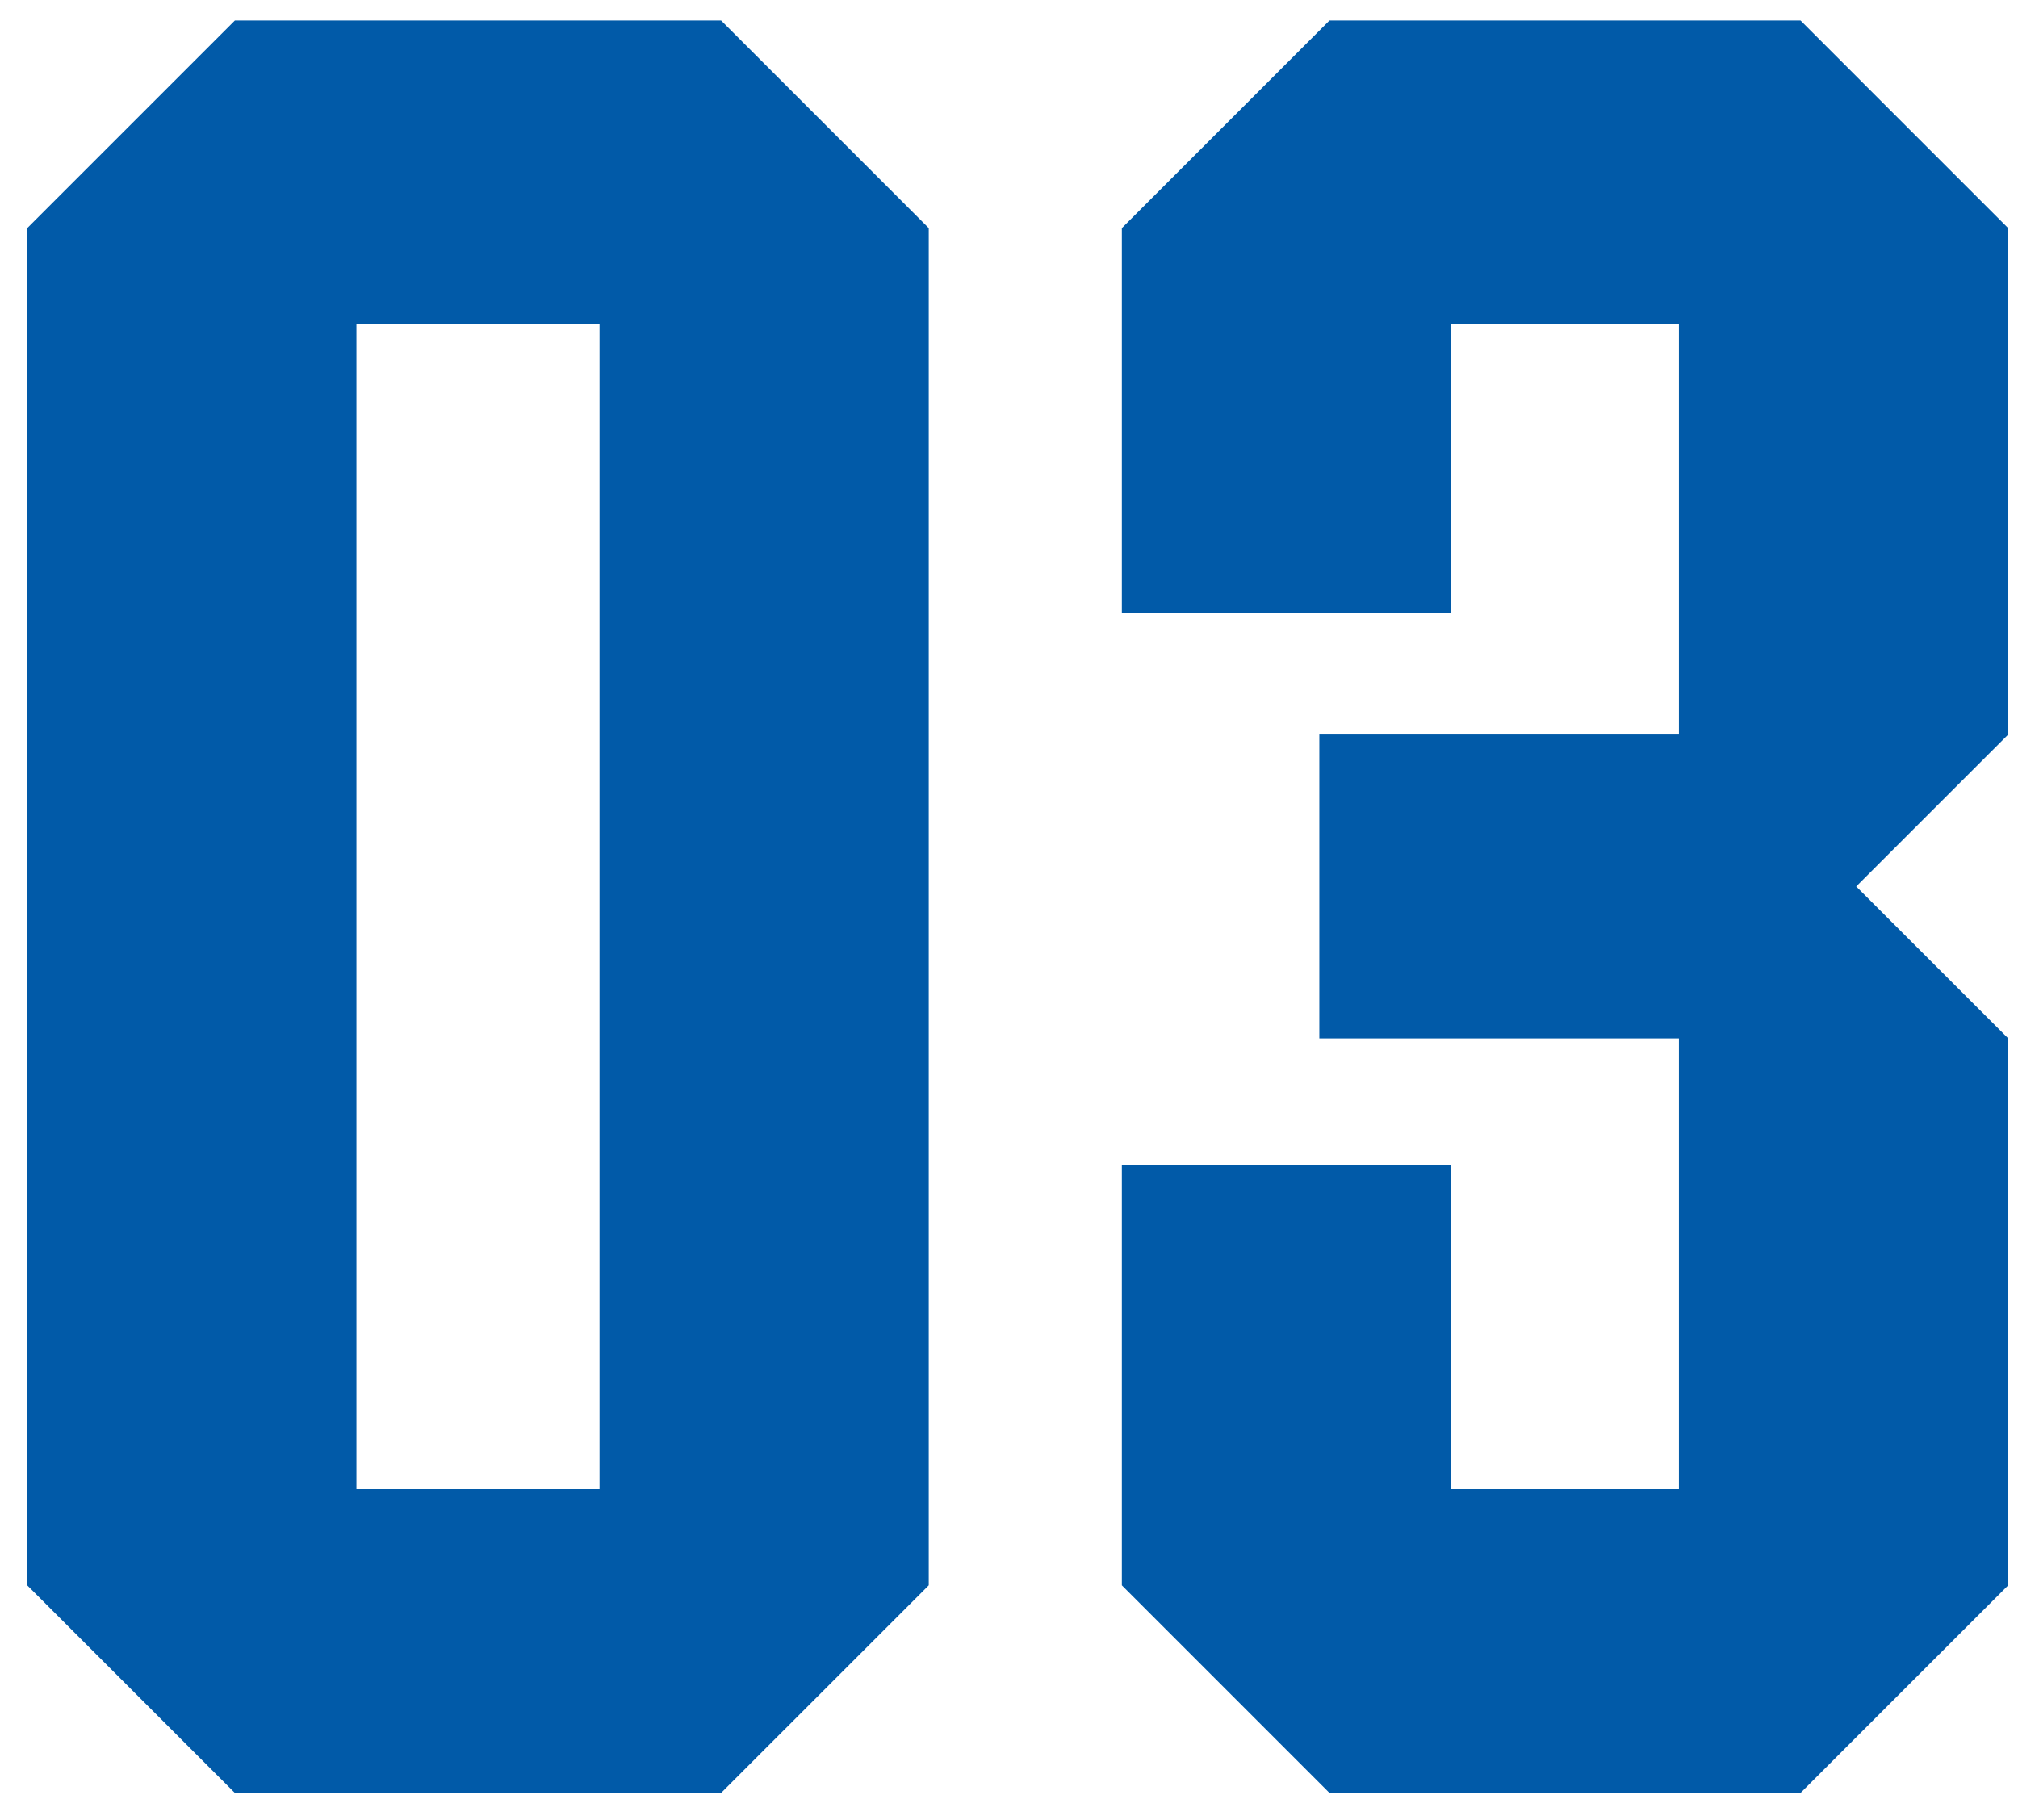
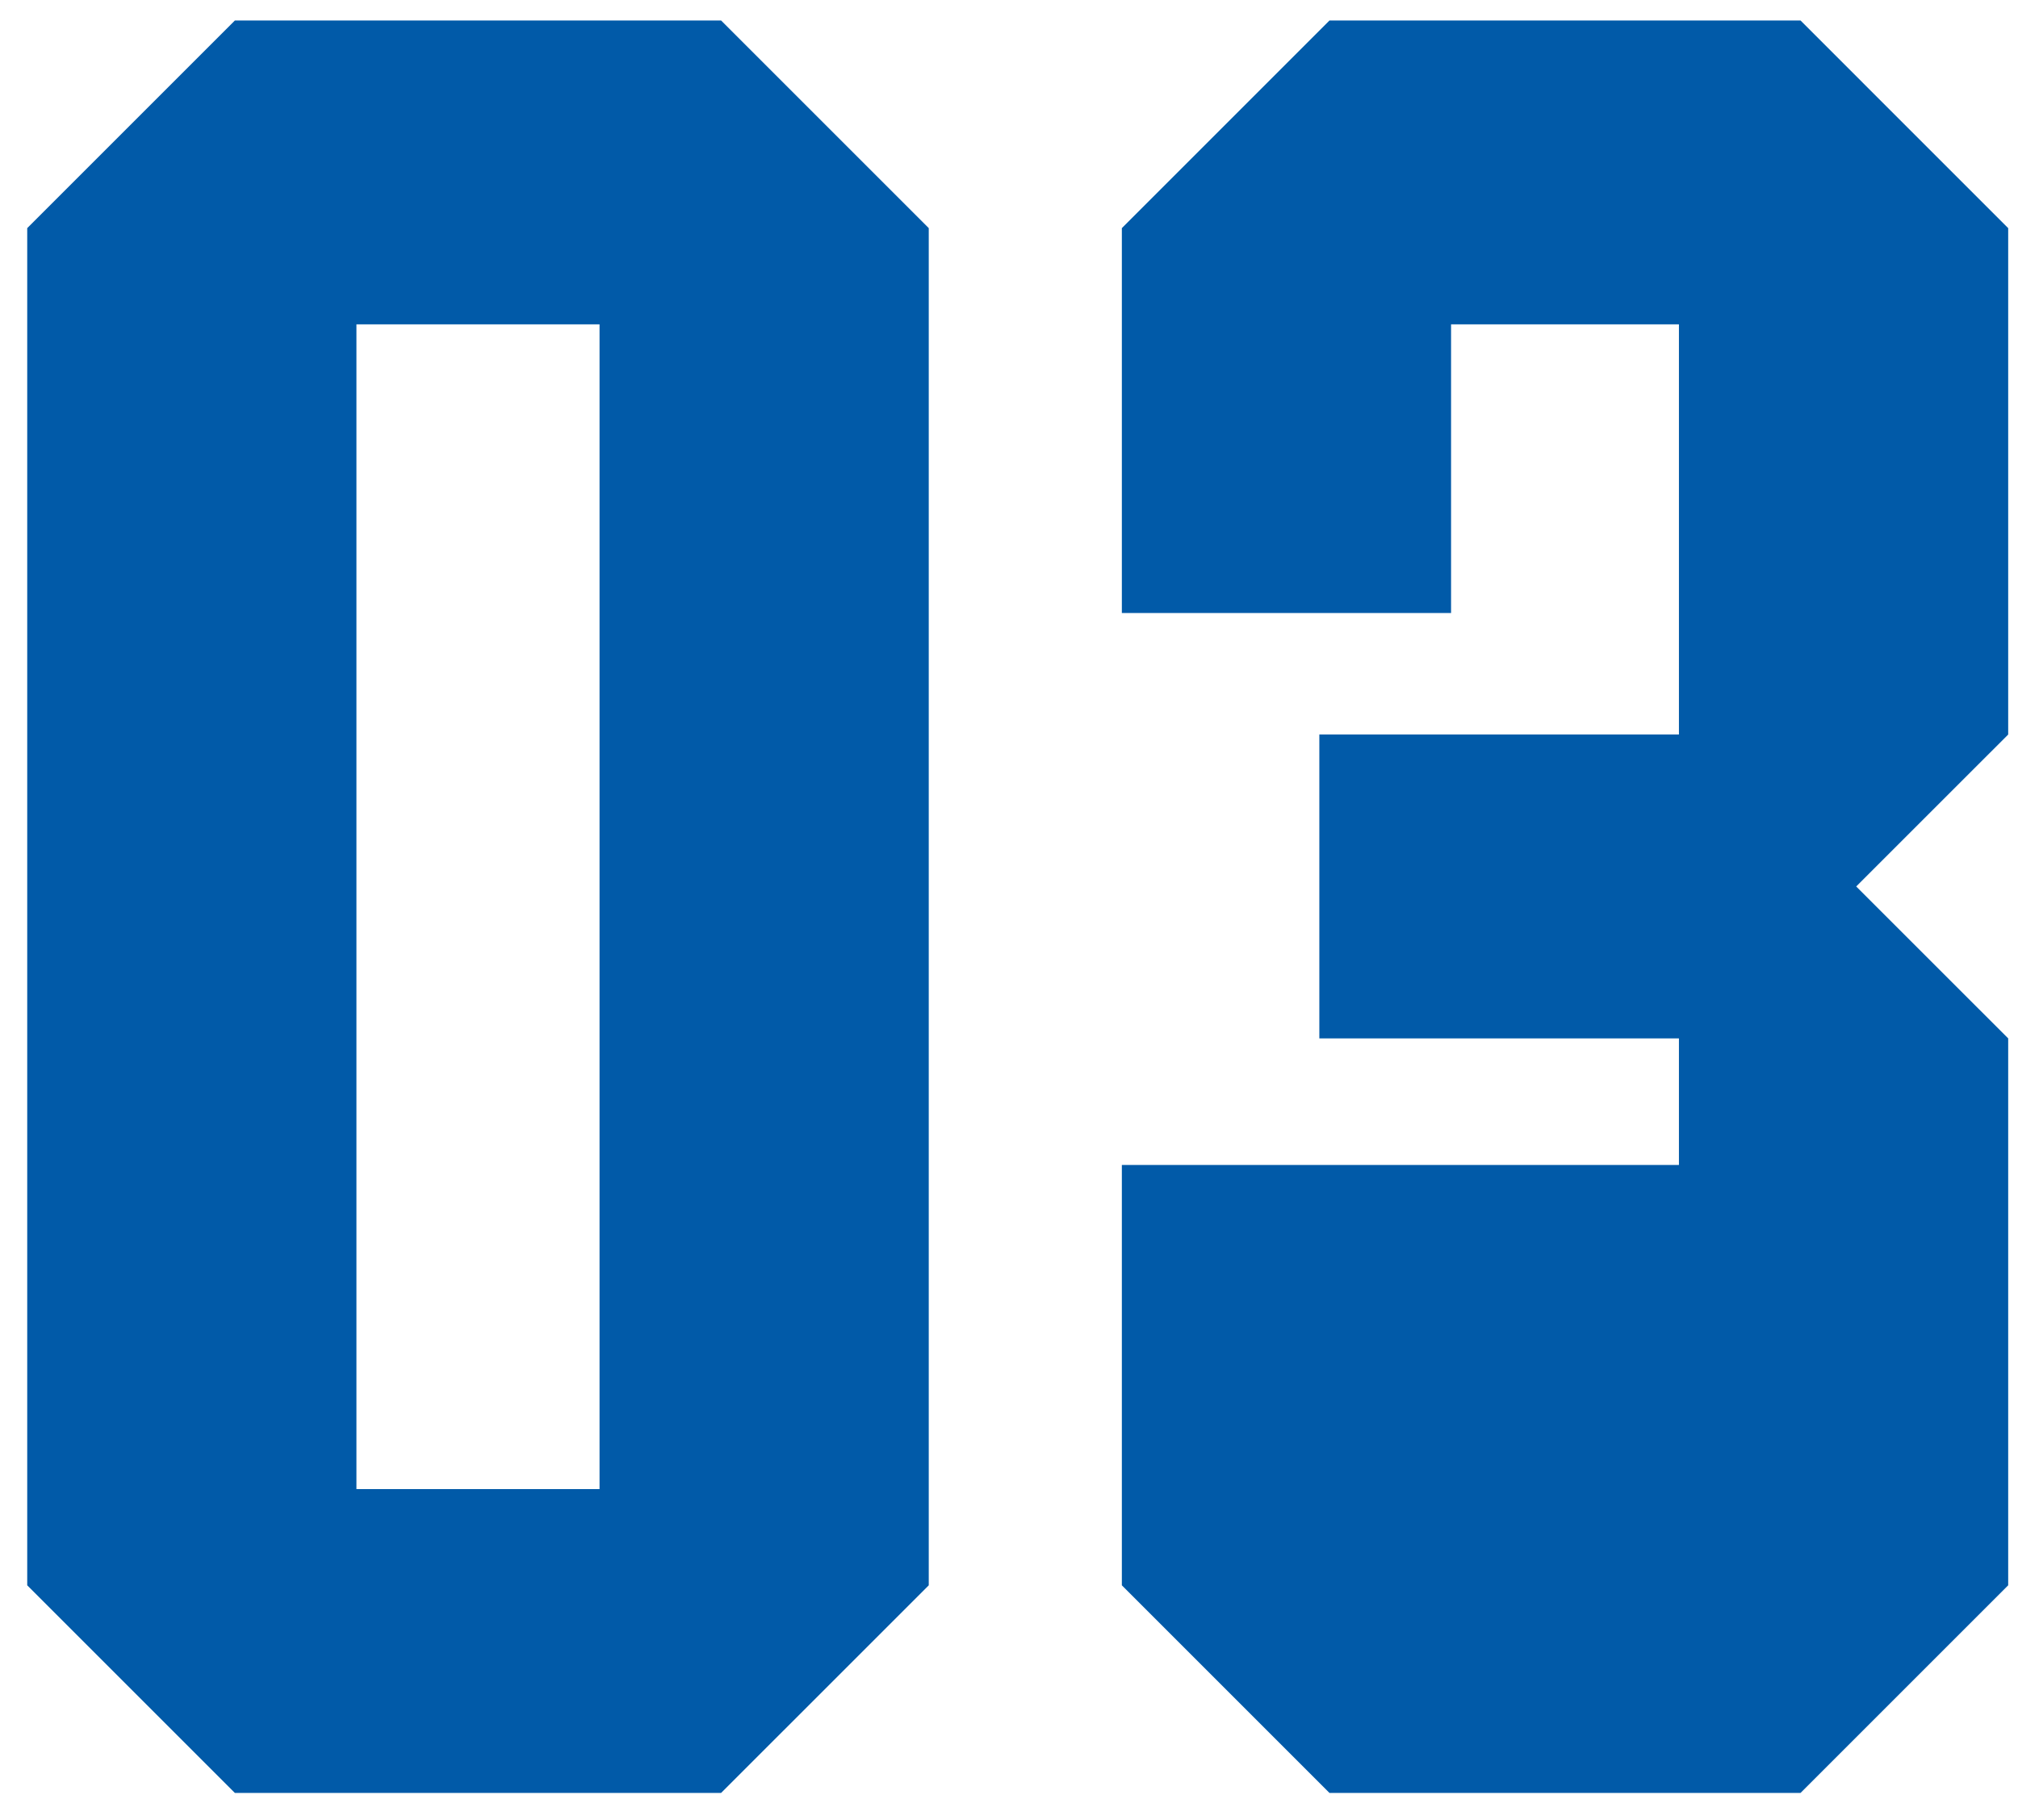
<svg xmlns="http://www.w3.org/2000/svg" width="51" height="46" viewBox="0 0 51 46" fill="none">
-   <path d="M5.936 45.318L0.688 40.07V5.766L5.936 0.518H18.224L23.472 5.766V40.07L18.224 45.318H5.936ZM9.008 37.638H15.152V8.198H9.008V37.638ZM33.599 45.318L28.352 40.07V29.446H36.672V37.638H42.431V26.246H33.343V18.566H42.431V8.198H36.672V15.494H28.352V5.766L33.599 0.518H45.504L50.752 5.766V18.566L46.911 22.406L50.752 26.246V40.07L45.504 45.318H33.599Z" fill="#015AA8" />
+   <path d="M5.936 45.318L0.688 40.07V5.766L5.936 0.518H18.224L23.472 5.766V40.07L18.224 45.318H5.936ZM9.008 37.638H15.152V8.198H9.008V37.638ZM33.599 45.318L28.352 40.07V29.446H36.672H42.431V26.246H33.343V18.566H42.431V8.198H36.672V15.494H28.352V5.766L33.599 0.518H45.504L50.752 5.766V18.566L46.911 22.406L50.752 26.246V40.07L45.504 45.318H33.599Z" fill="#015AA8" />
</svg>